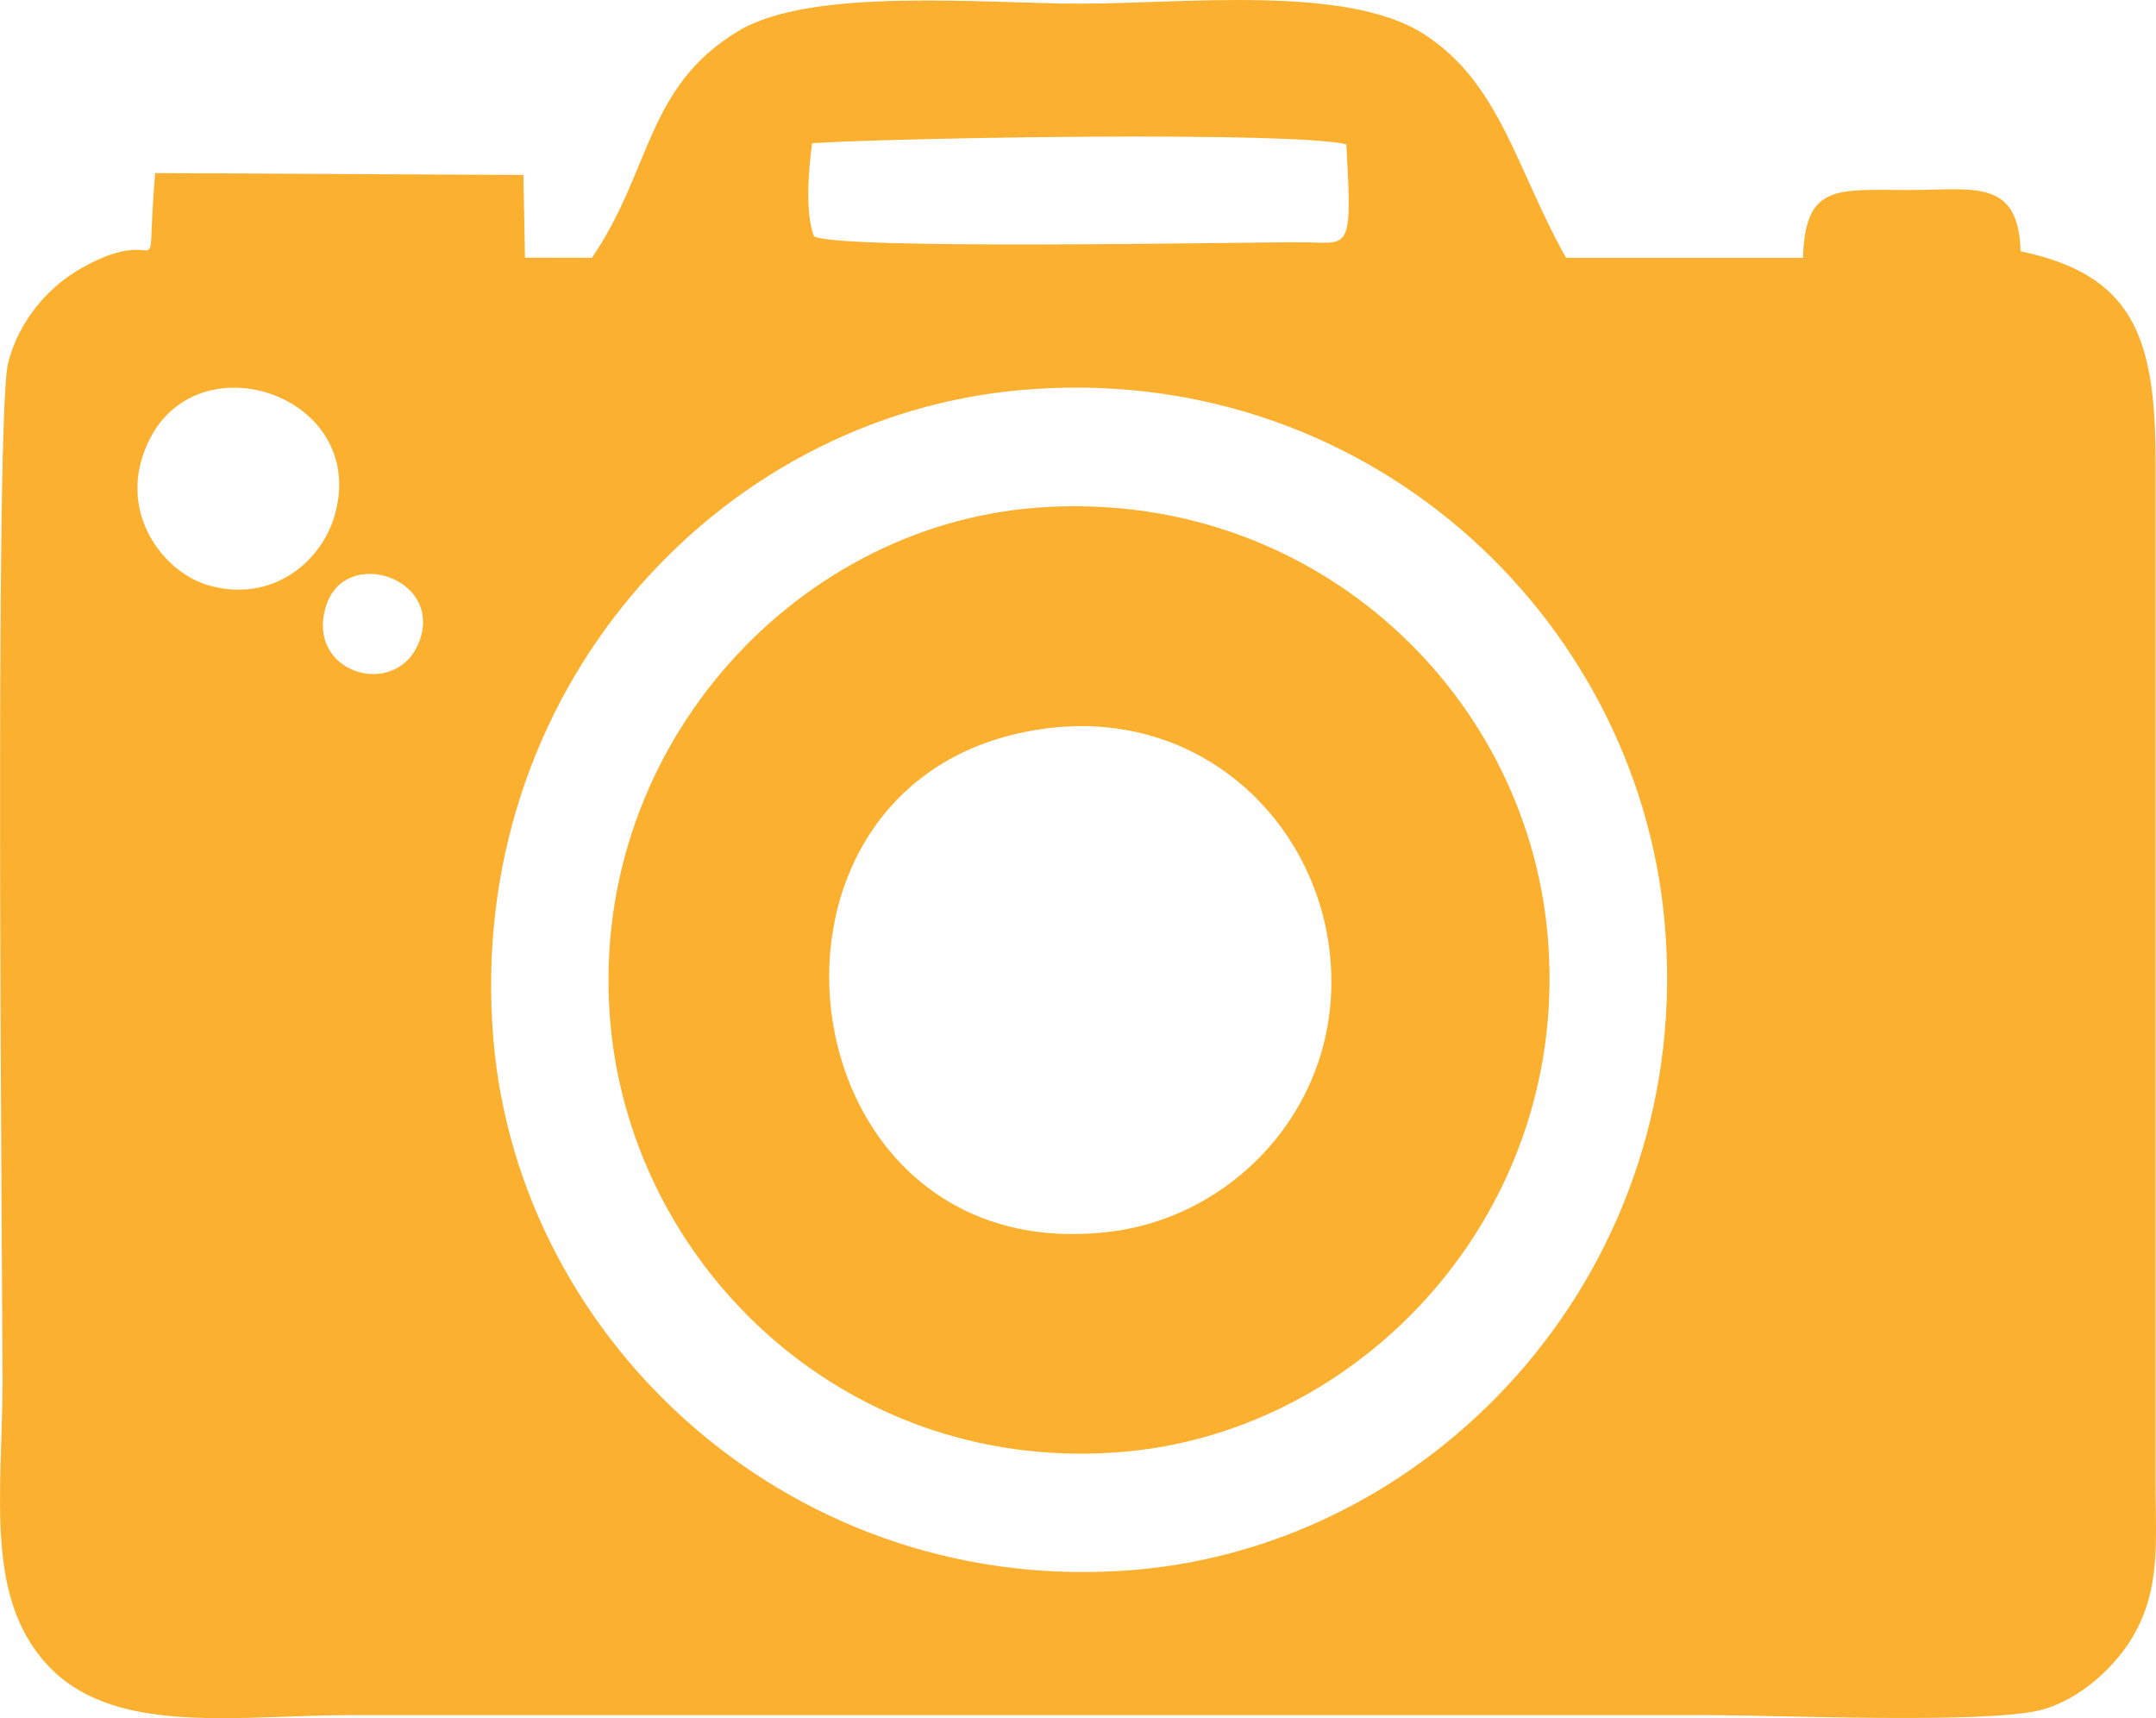
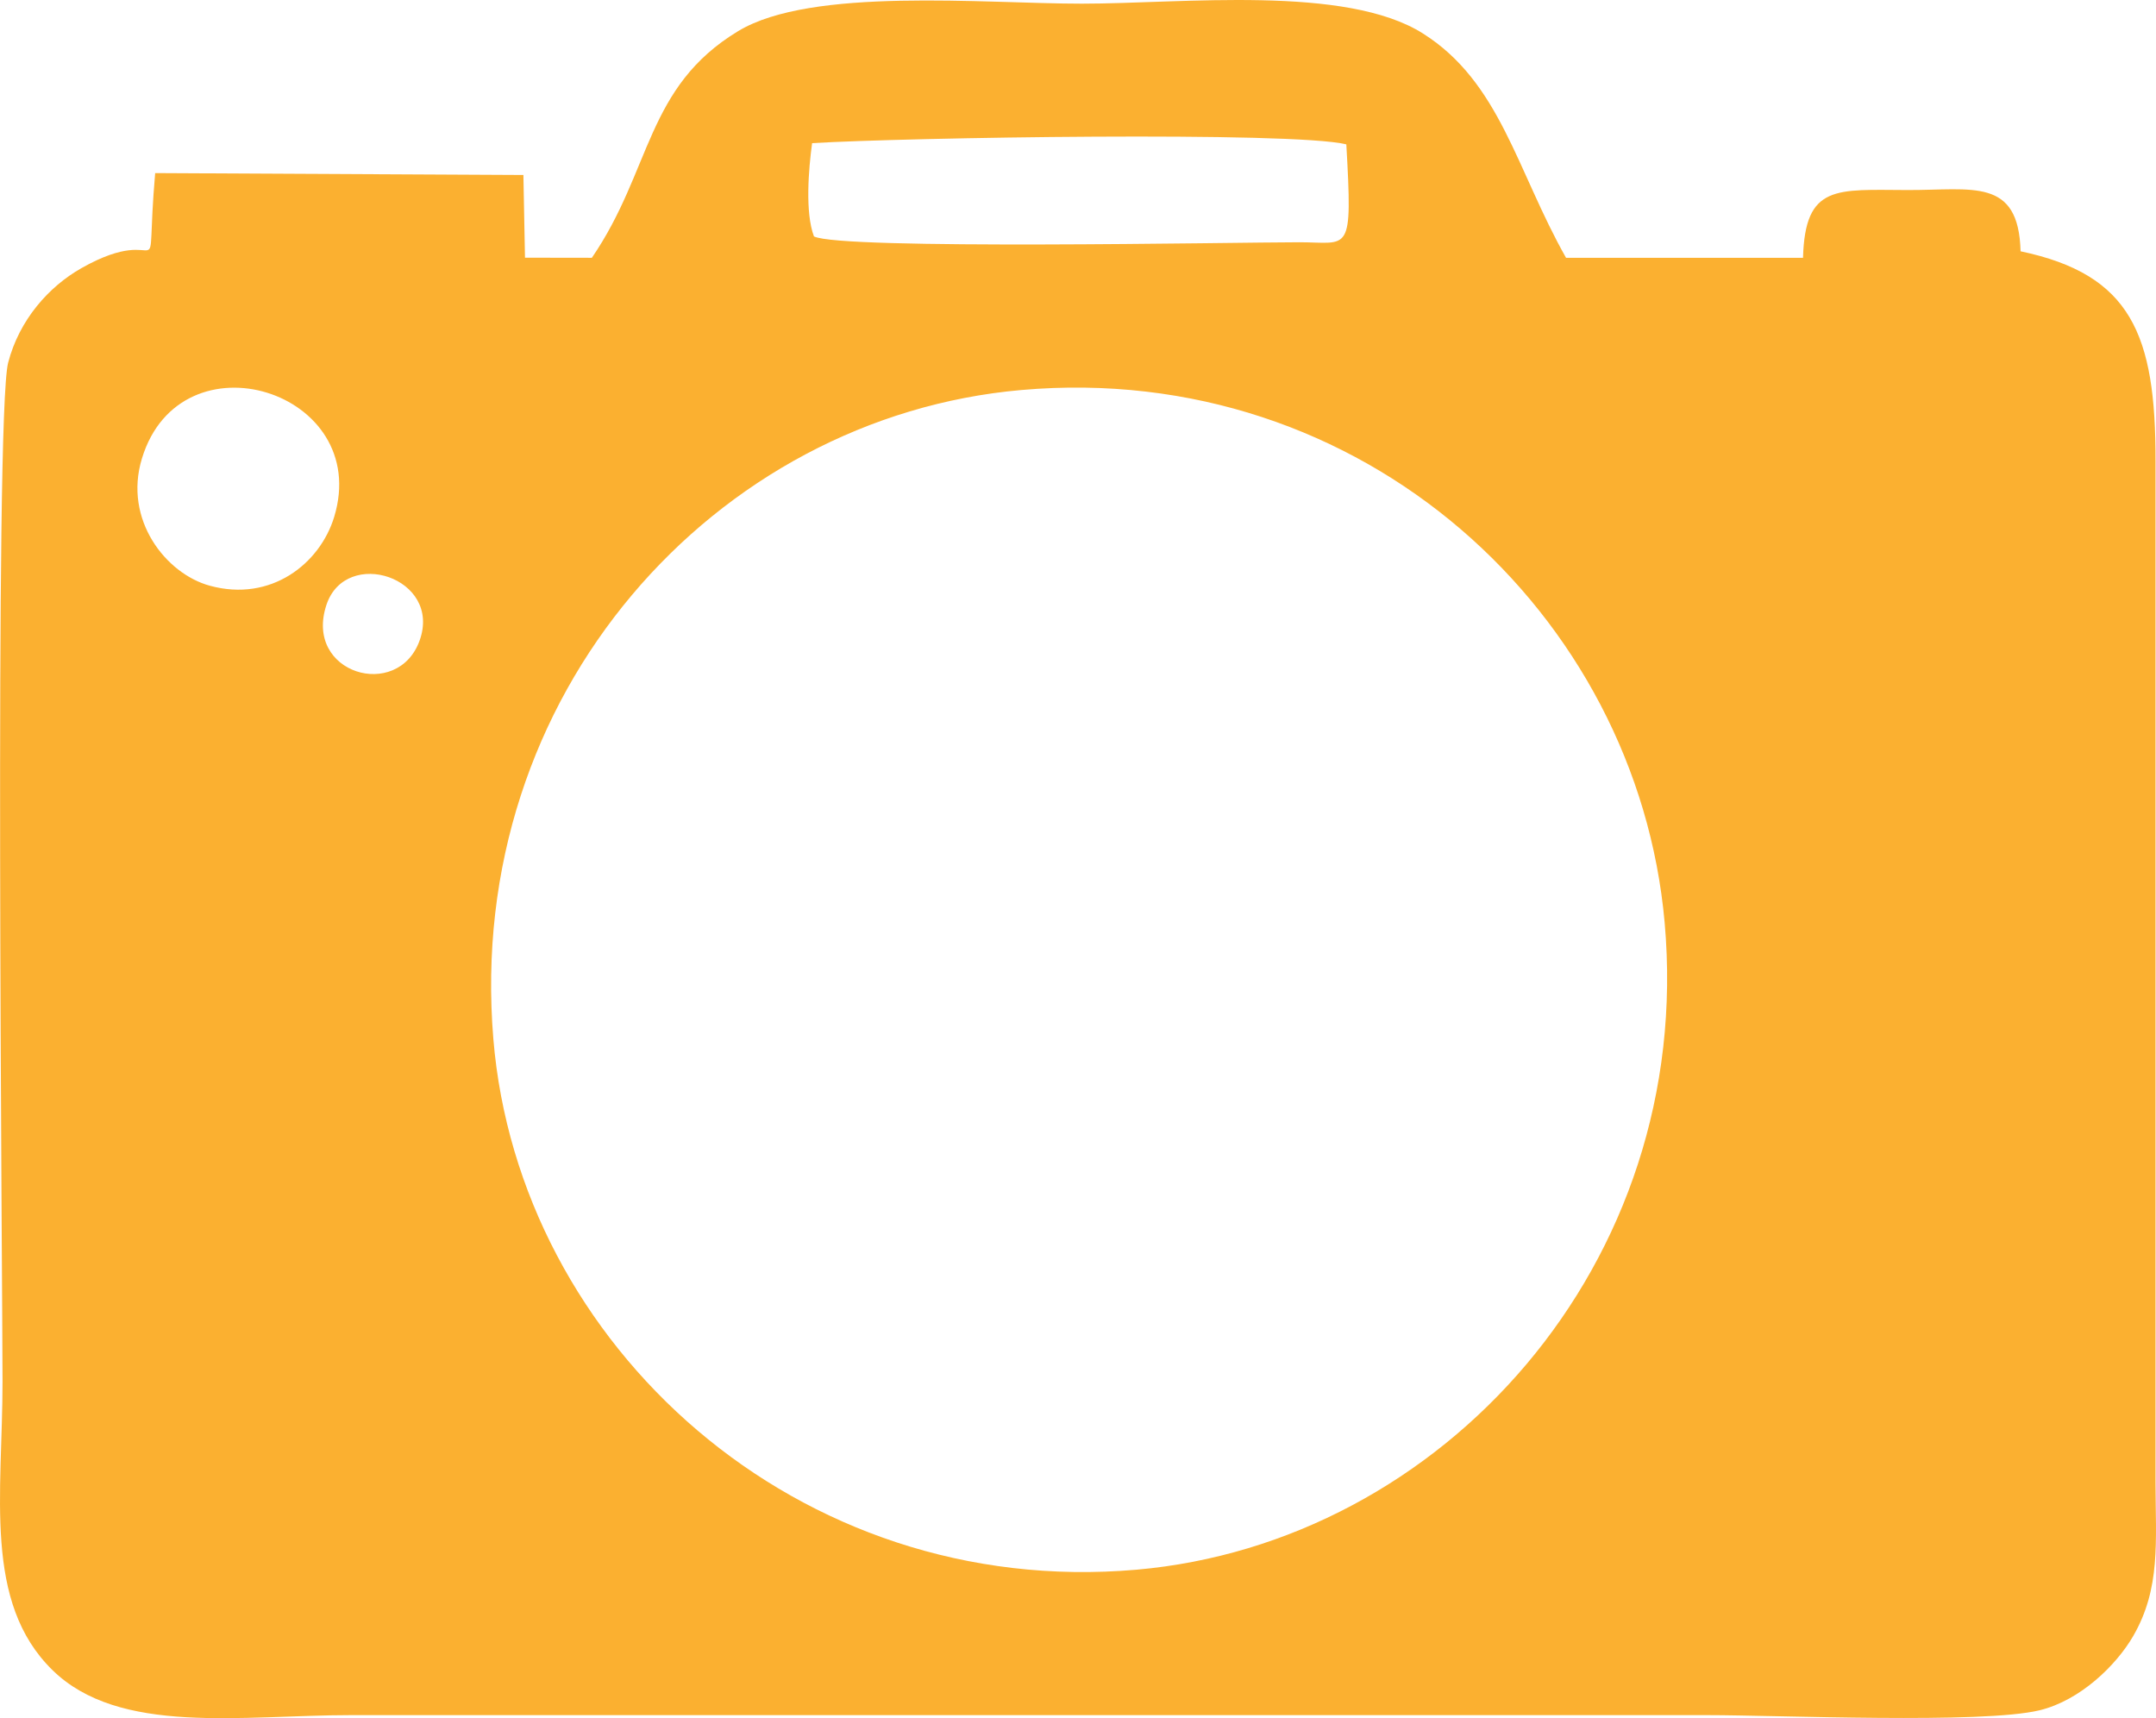
<svg xmlns="http://www.w3.org/2000/svg" width="64" height="51" viewBox="0 0 64 51" fill="none">
  <g clip-path="url(#clip0_32_571)">
    <path fill-rule="evenodd" clip-rule="evenodd" d="M14.645 30.84C13.791 20.59 21.241 12.375 30.316 11.577C40.462 10.682 48.596 18.226 49.414 27.38C50.32 37.53 42.796 45.797 33.74 46.593C23.676 47.476 15.4 39.933 14.645 30.84ZM12.456 19.013C11.808 20.814 9.01 19.996 9.691 17.952C10.268 16.223 13.129 17.143 12.456 19.013ZM9.919 15.347C9.496 16.731 8.046 17.883 6.229 17.386C4.927 17.032 3.658 15.43 4.213 13.61C5.364 9.826 11.061 11.605 9.919 15.347ZM24.107 4.249C26.864 4.081 38.386 3.893 39.965 4.285C40.154 7.597 40.056 7.191 38.573 7.191C36.667 7.191 24.95 7.423 24.162 7.017C23.893 6.307 24.003 5.012 24.107 4.249ZM17.569 7.652L15.584 7.649L15.537 5.194L4.606 5.138C4.276 8.967 5.051 6.47 2.414 7.961C1.445 8.511 0.572 9.495 0.242 10.765C-0.17 12.356 0.075 38.121 0.075 41.005C0.075 44.344 -0.505 47.559 1.56 49.576C3.546 51.518 7.157 50.91 10.416 50.91H50.663C52.8 50.91 58.843 51.175 60.54 50.767C61.754 50.474 62.819 49.429 63.319 48.57C64.146 47.145 63.989 45.764 63.986 44.005V13.679C63.992 9.928 63.262 8.149 59.98 7.459C59.922 5.257 58.55 5.647 56.627 5.641C54.516 5.636 53.582 5.459 53.522 7.652H46.487C45.018 5.05 44.534 2.445 42.241 0.995C39.949 -0.458 35.099 0.109 32.114 0.109C29.198 0.109 24.091 -0.394 21.913 0.923C19.167 2.583 19.349 5.055 17.569 7.652Z" fill="#FBB030" />
-     <path fill-rule="evenodd" clip-rule="evenodd" d="M31.14 21.612C35.55 21.082 38.933 24.228 39.452 28.098C40.042 32.528 36.816 36.061 33.021 36.552C23.061 37.845 21.35 22.794 31.14 21.612ZM30.731 15.074C23.462 15.646 17.363 22.394 18.127 30.454C18.819 37.74 25.28 43.828 33.419 43.088C40.542 42.441 46.673 35.873 45.938 27.728C45.276 20.416 38.831 14.436 30.731 15.074Z" fill="#FBB030" />
  </g>
  <defs>
    <clipPath id="clip0_32_571">
      <rect width="64" height="51" fill="white" />
    </clipPath>
  </defs>
</svg>